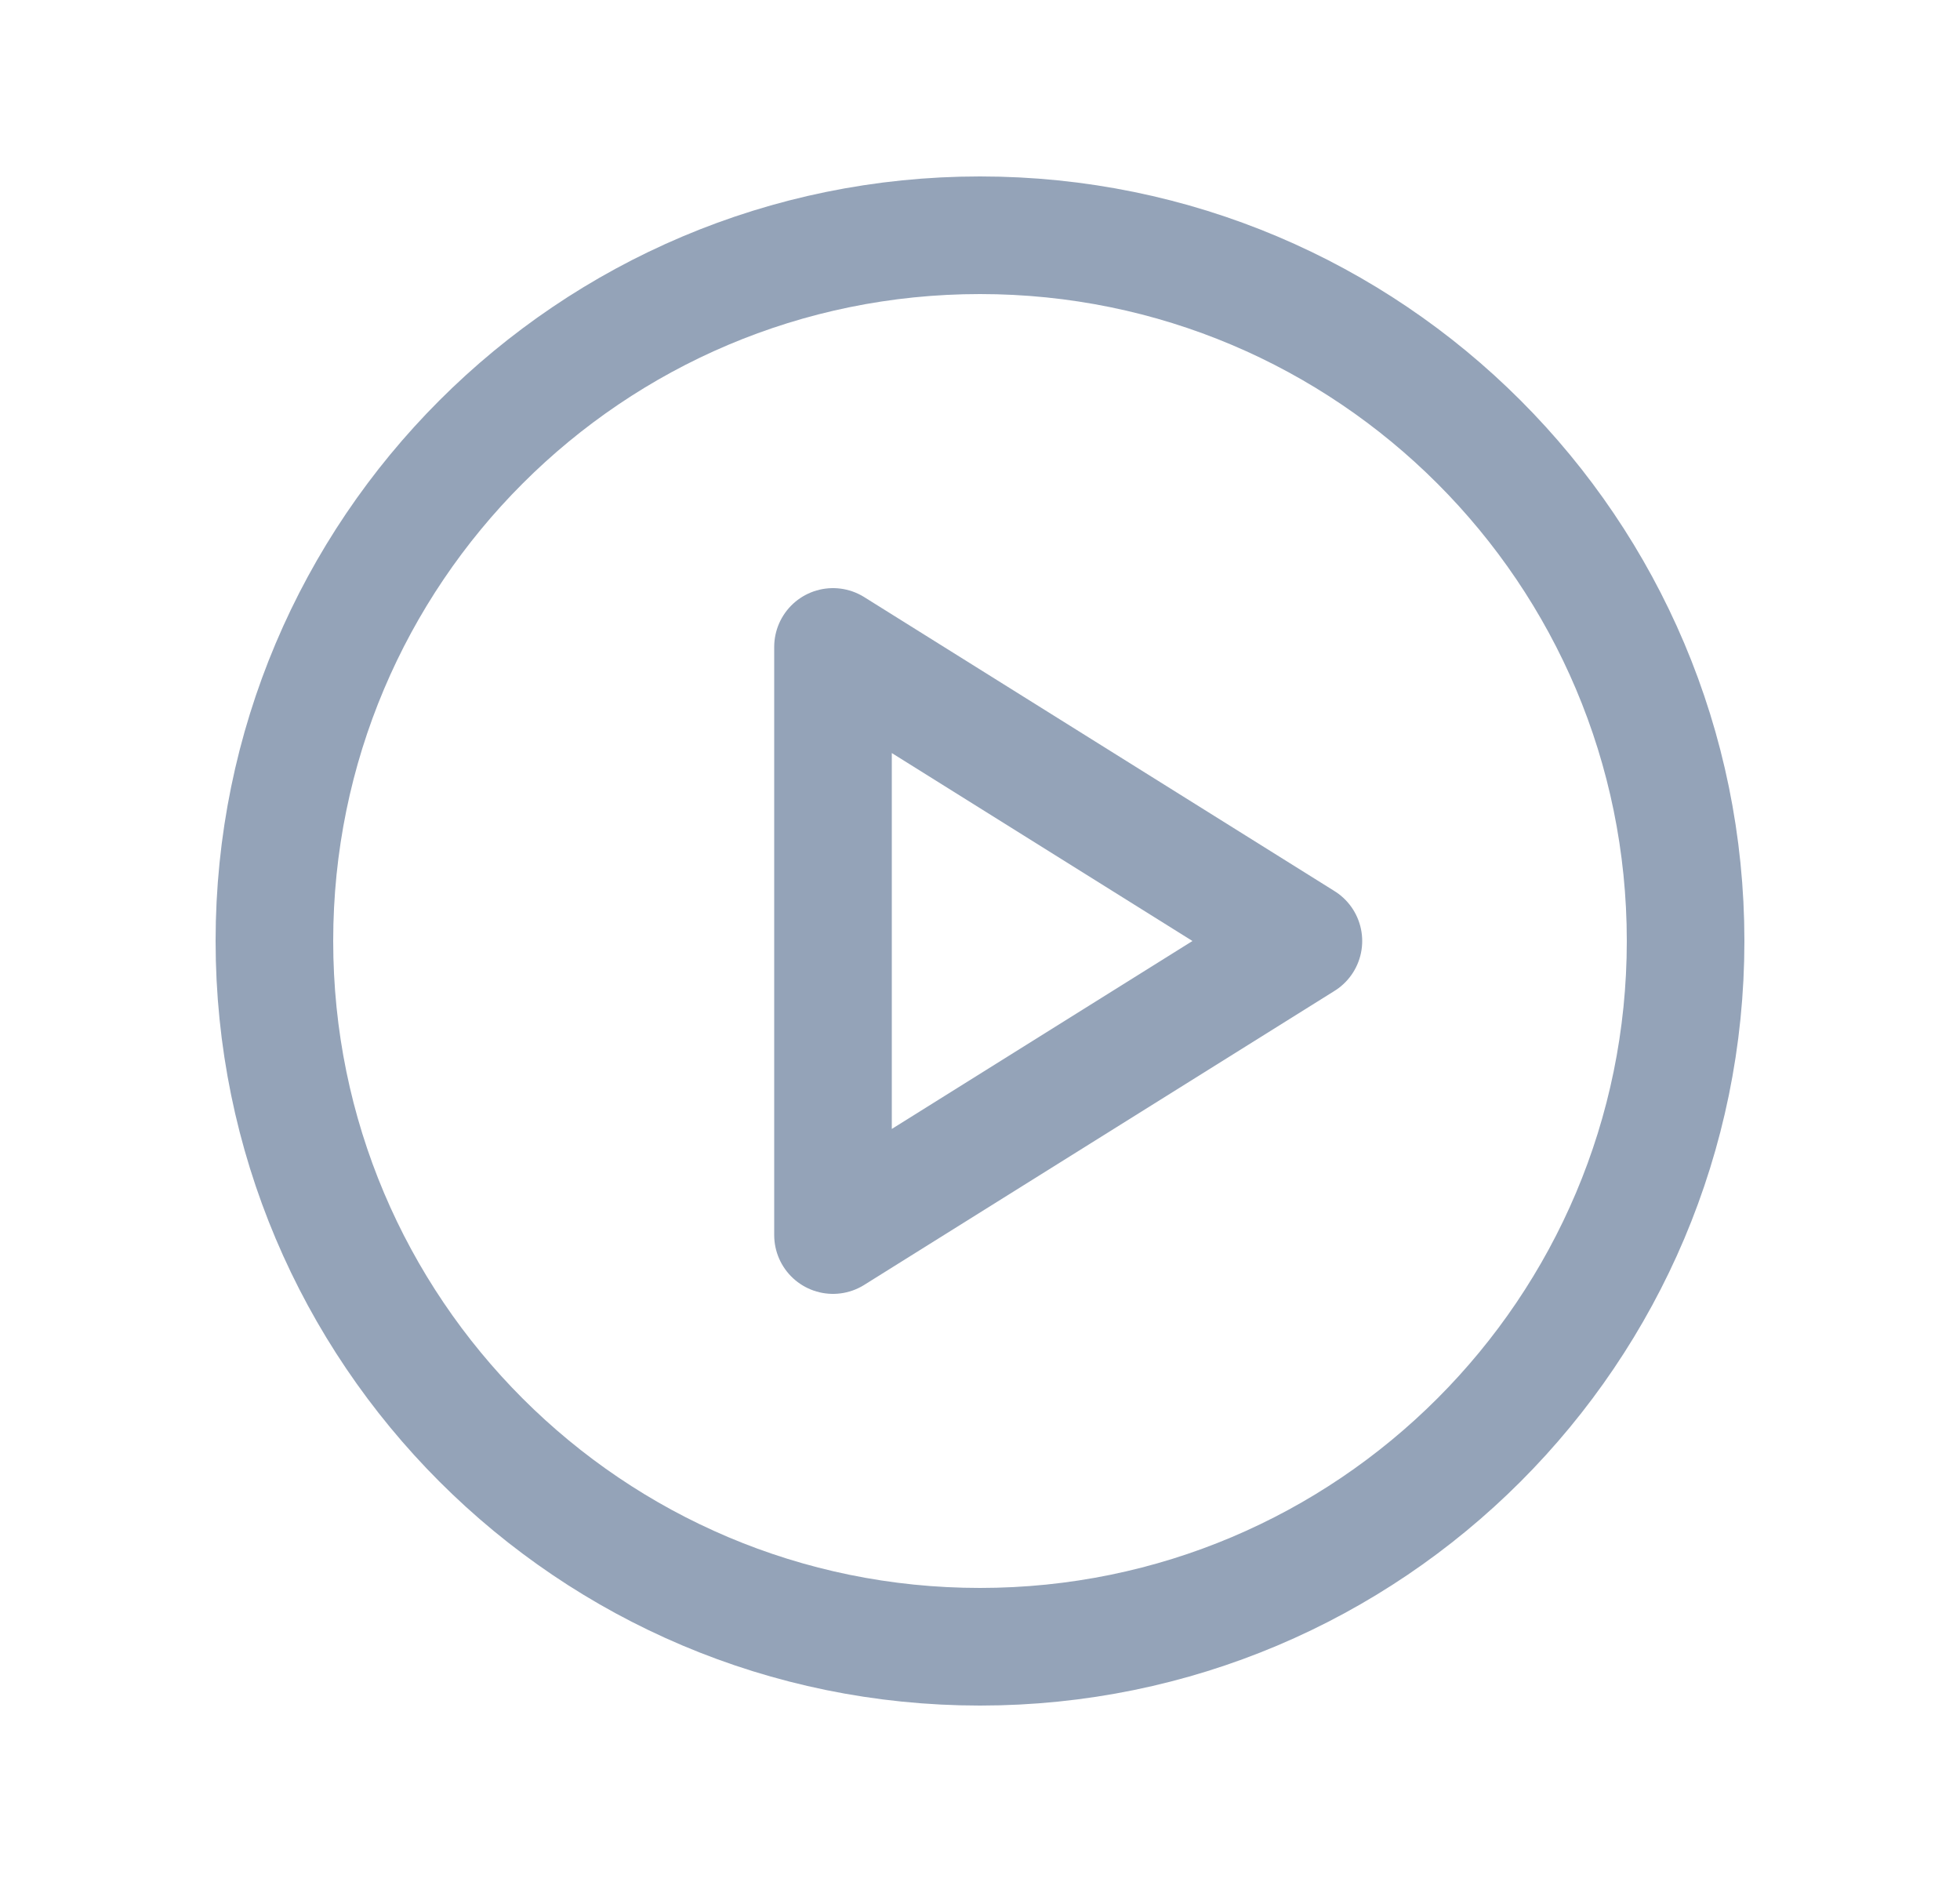
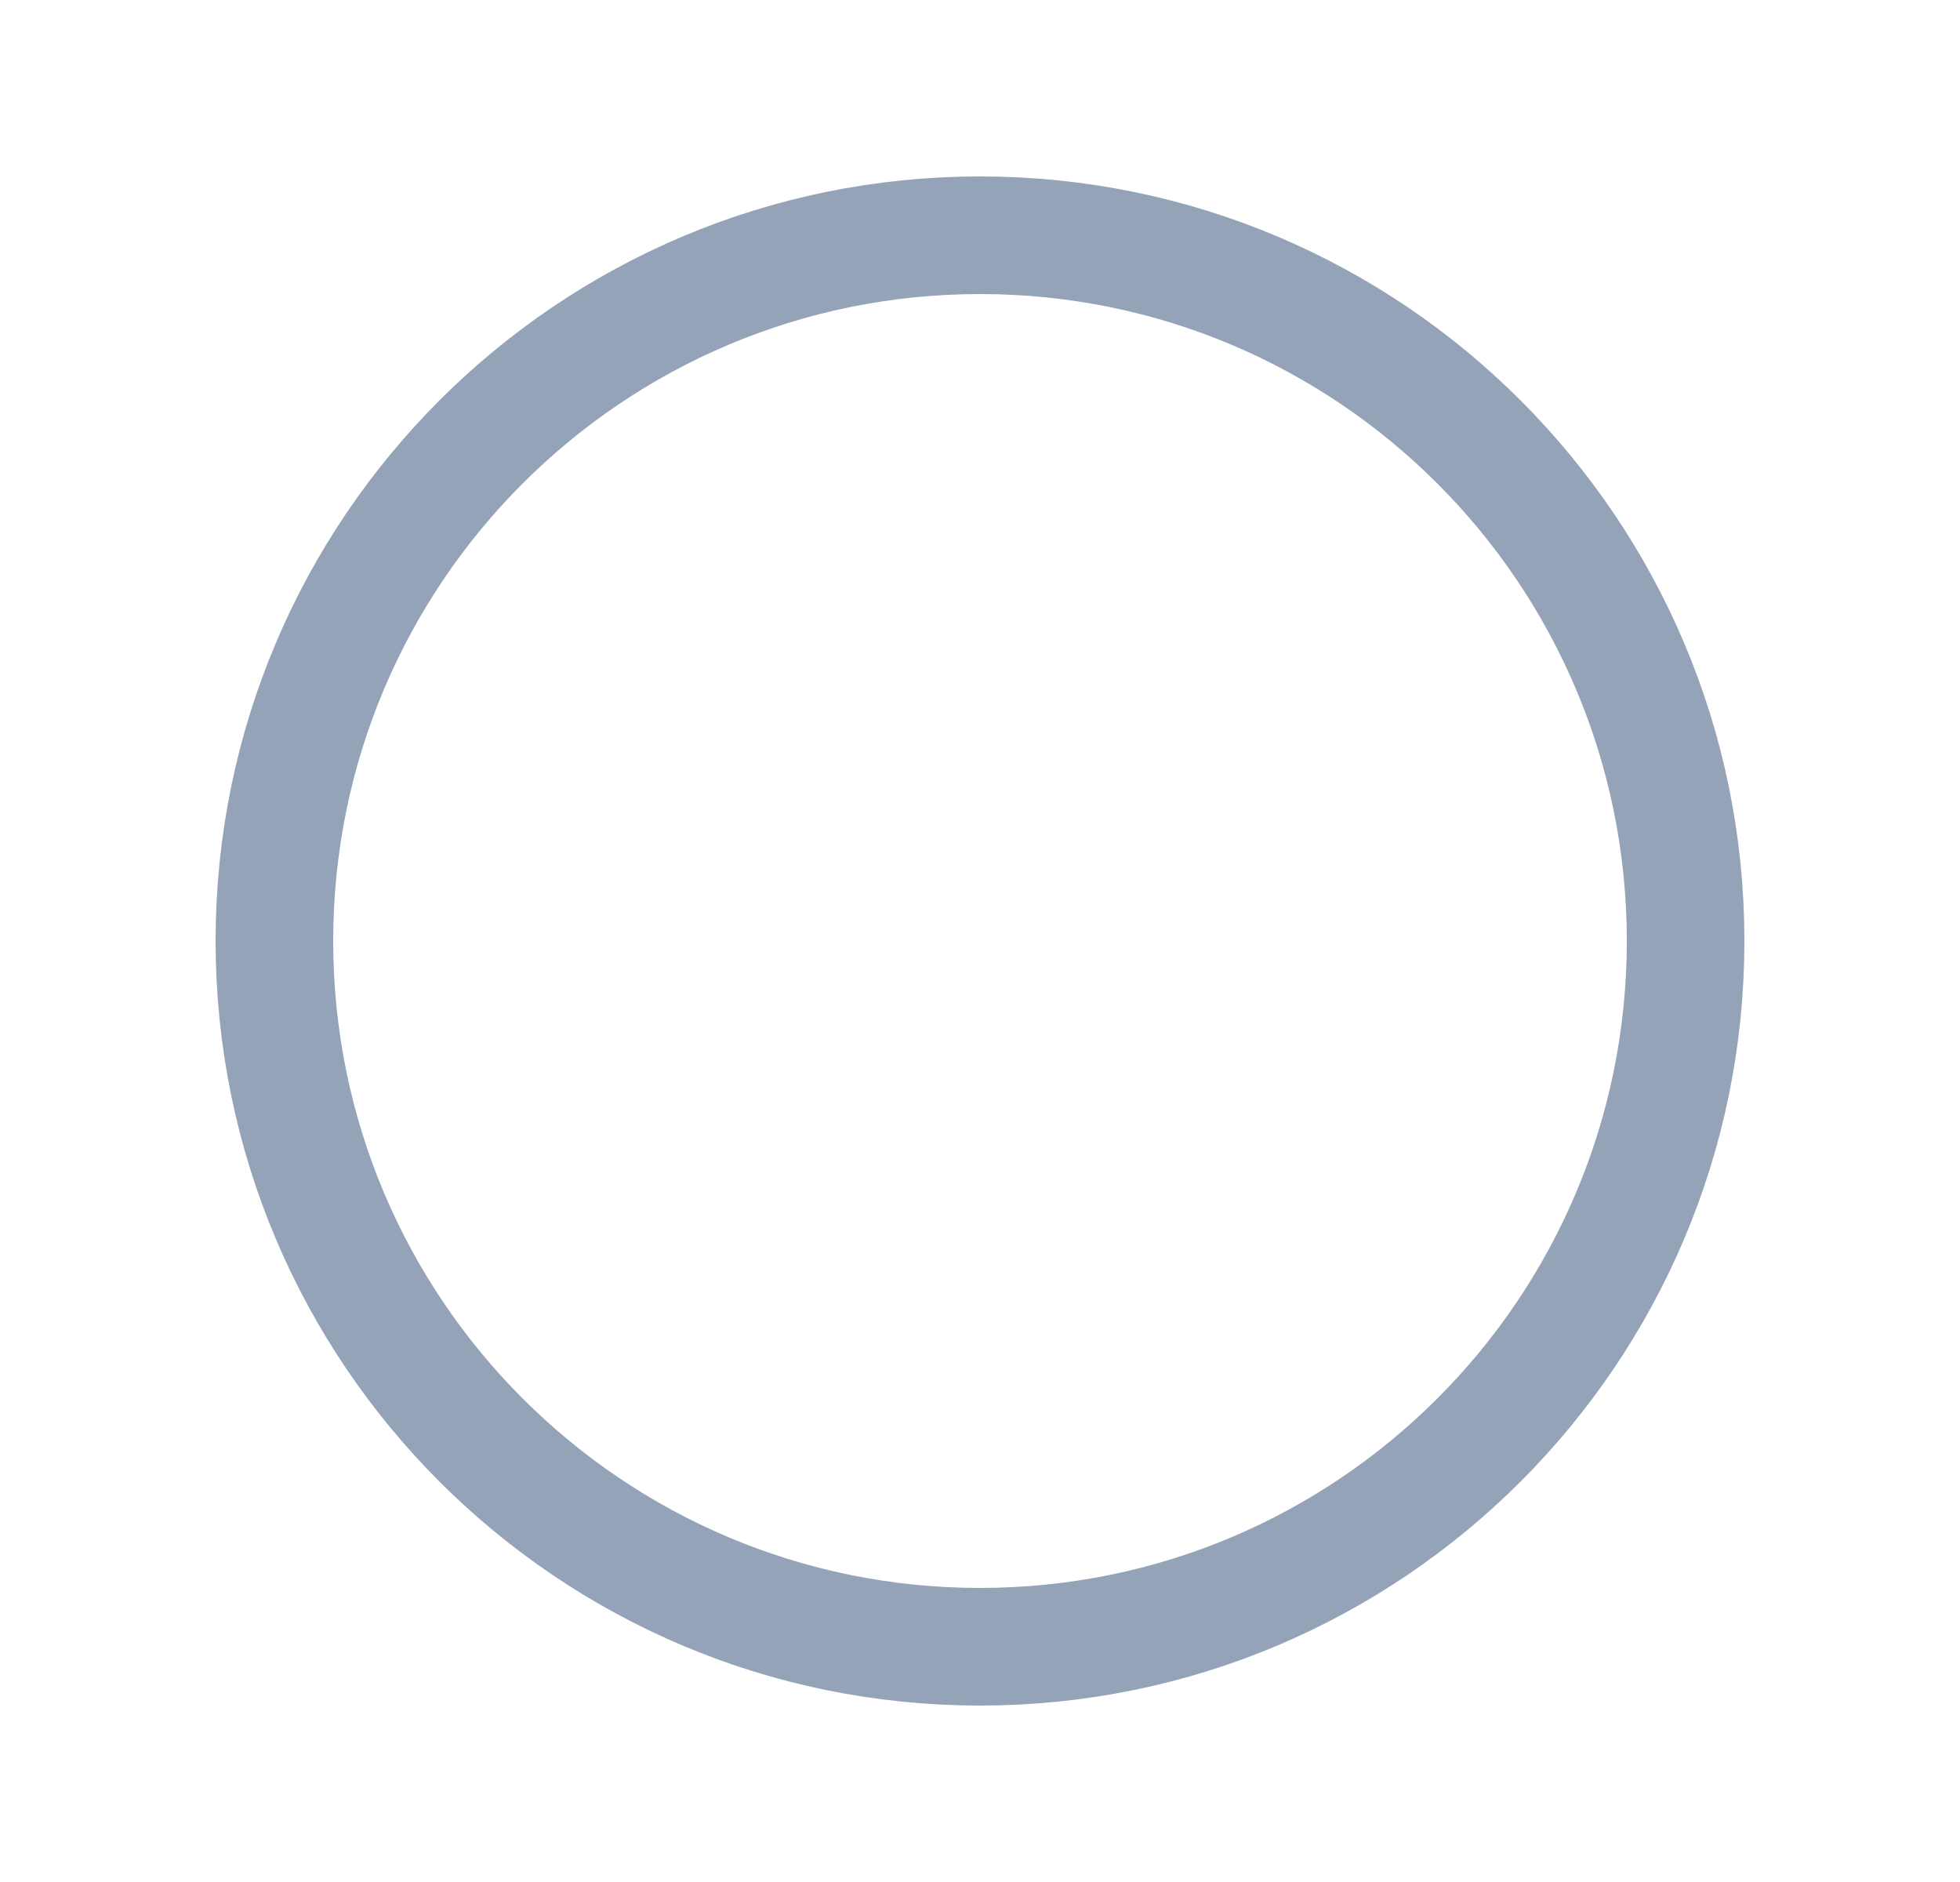
<svg xmlns="http://www.w3.org/2000/svg" width="25" height="24" viewBox="0 0 25 24" fill="none">
-   <path d="M12.5 21C17.471 21 21.5 16.971 21.5 12C21.5 7.029 17.471 3 12.5 3C7.529 3 3.5 7.029 3.5 12C3.5 16.971 7.529 21 12.5 21Z" stroke="#94A3B8" stroke-width="1.5" stroke-linecap="round" stroke-linejoin="round" />
-   <path d="M16.625 12L10.625 8.25V15.75L16.625 12Z" stroke="#94A3B8" stroke-width="1.5" stroke-linecap="round" stroke-linejoin="round" />
+   <path d="M12.5 21C17.471 21 21.5 16.971 21.5 12C21.5 7.029 17.471 3 12.5 3C7.529 3 3.5 7.029 3.5 12C3.5 16.971 7.529 21 12.5 21" stroke="#94A3B8" stroke-width="1.5" stroke-linecap="round" stroke-linejoin="round" />
</svg>